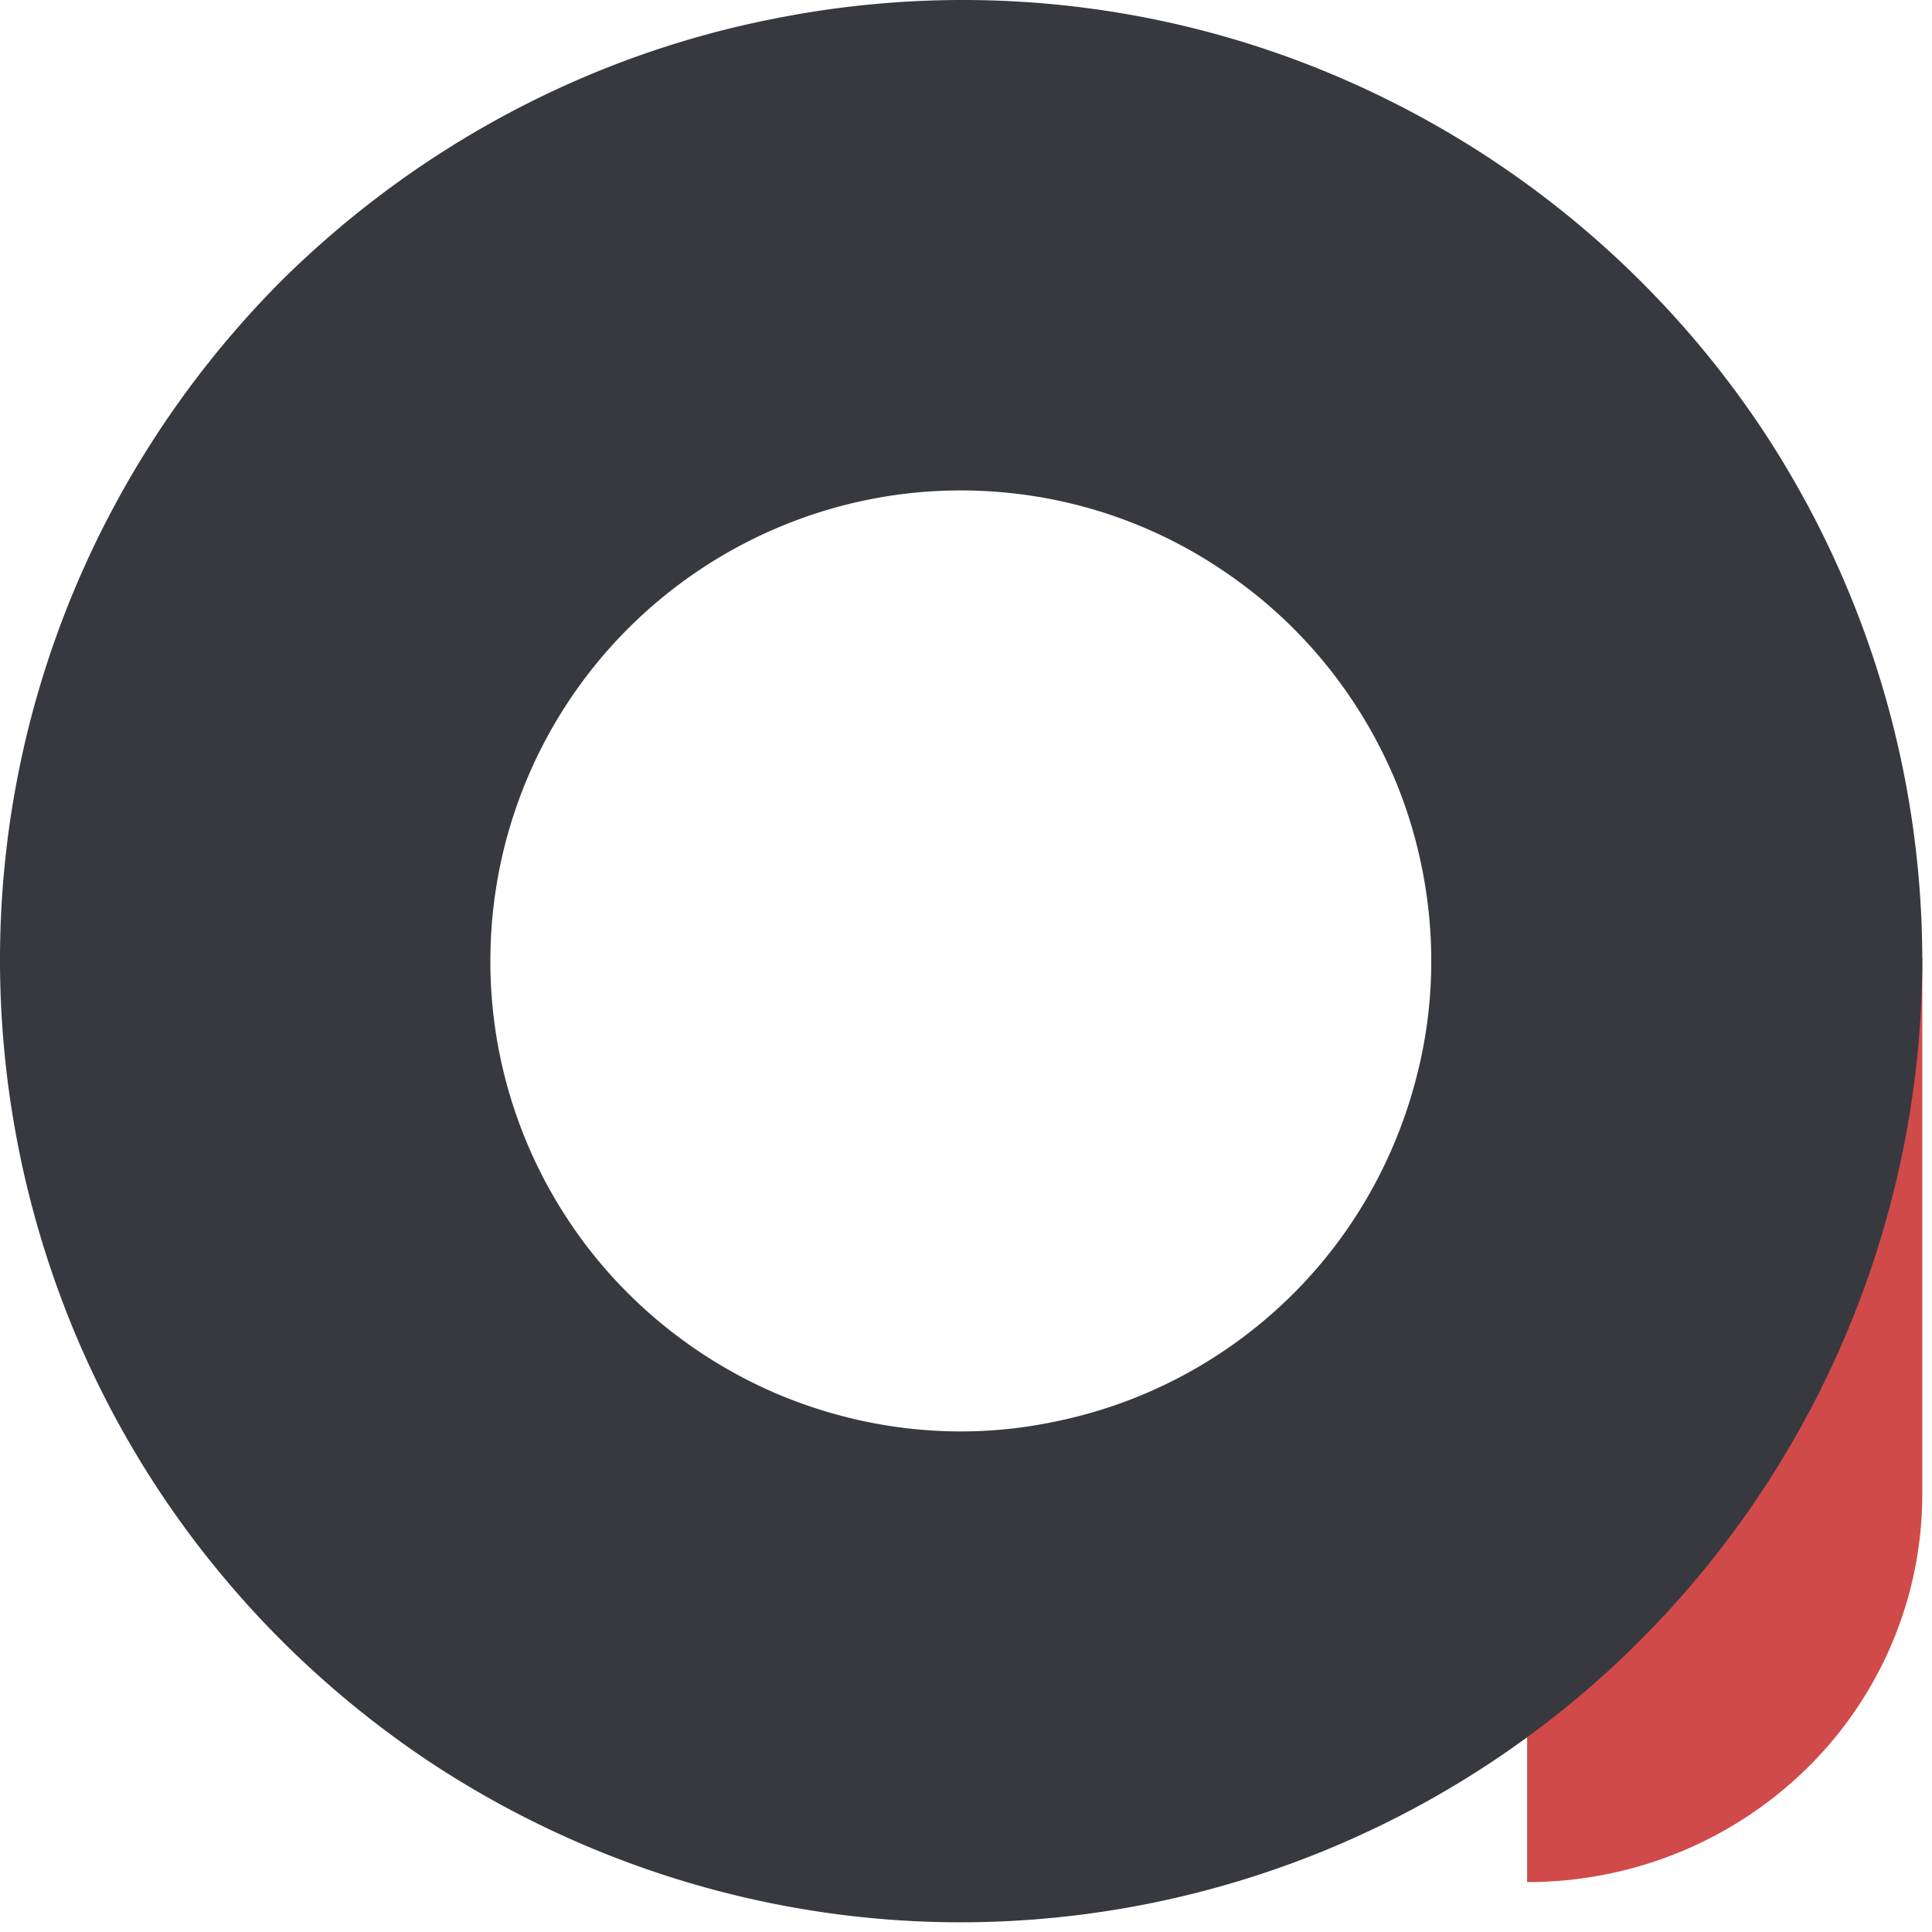
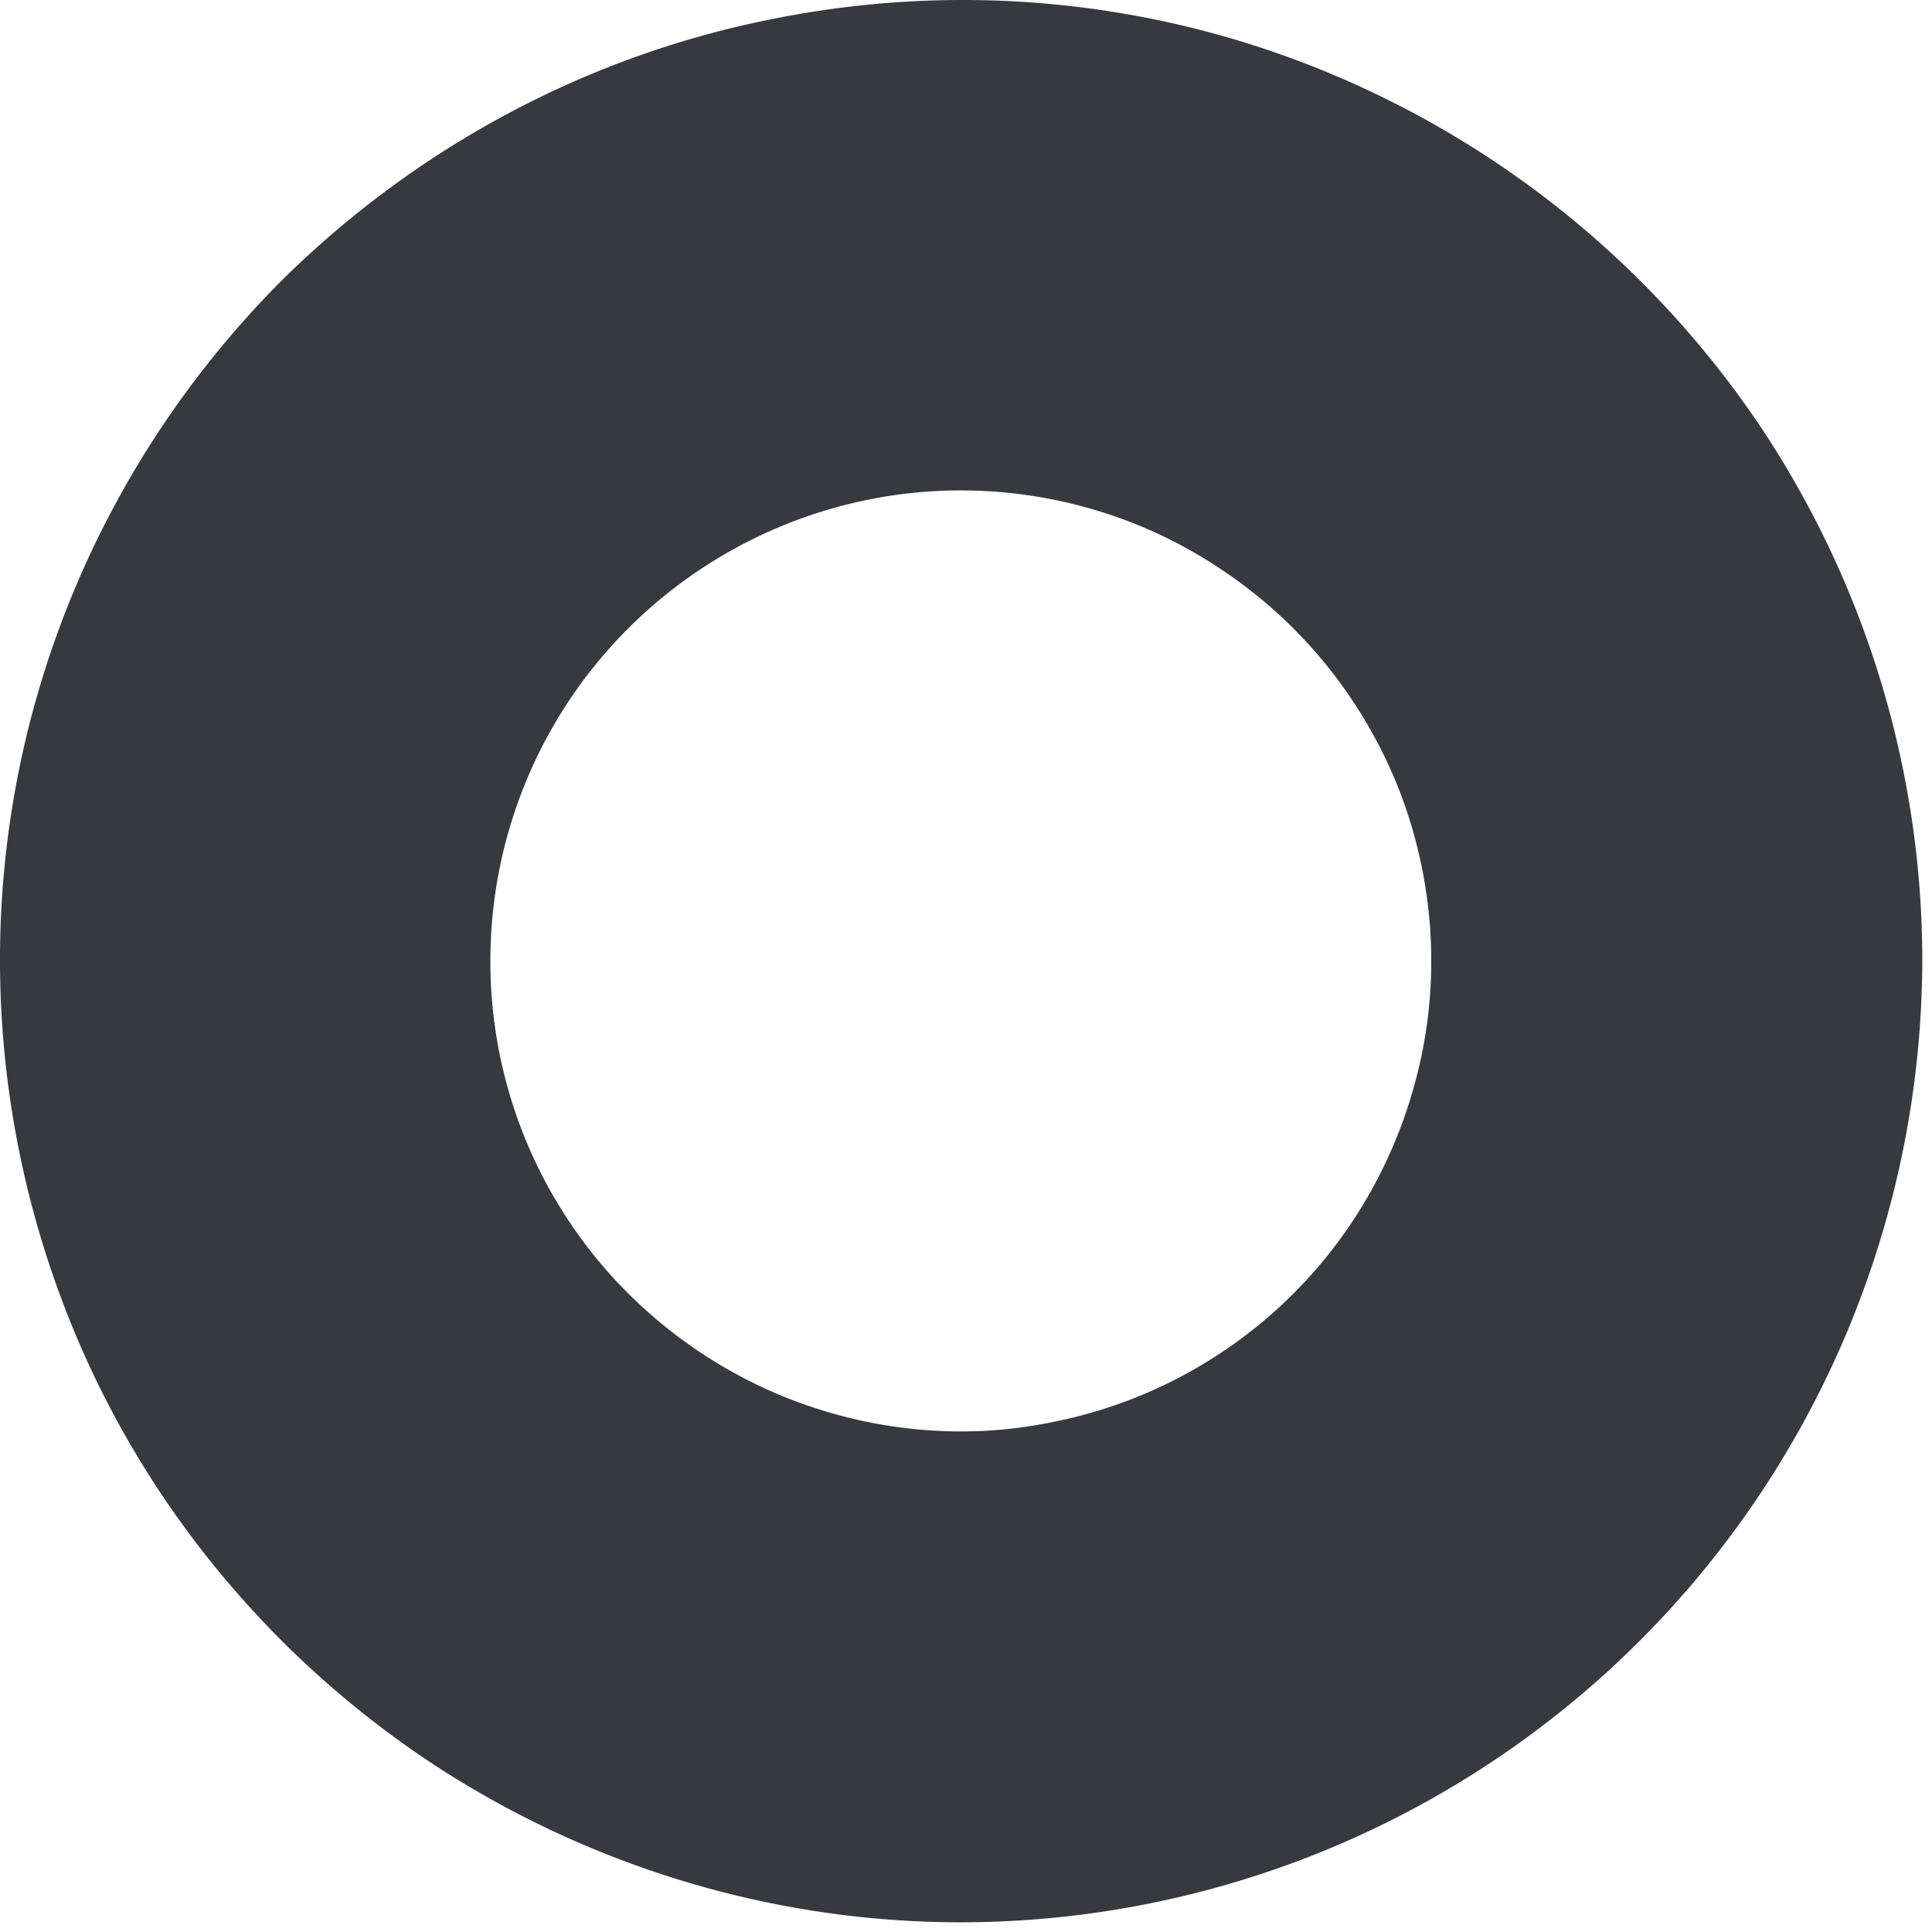
<svg xmlns="http://www.w3.org/2000/svg" width="175" height="175" fill="none">
-   <path d="M138.327 170.481V86.757h35.795v48.58c0 9.345-3.781 18.291-10.457 24.841-6.757 6.629-15.847 10.303-25.338 10.303Z" fill="#D14A4A" />
  <path fill-rule="evenodd" clip-rule="evenodd" d="M159.497 38.69a87.585 87.585 0 0 0-39.079-32.062C104.515.006 87.013-1.69 70.071 1.702 53.21 5.013 37.705 13.332 25.478 25.445 13.331 37.639 5.02 53.145 1.663 70.024c-3.356 16.878-1.598 34.403 4.955 50.312 6.553 15.91 17.742 29.477 32.046 39.087 14.305 9.53 31.168 14.698 48.35 14.698a87.023 87.023 0 0 0 61.534-25.519c16.303-16.314 25.493-38.441 25.573-61.538a87.275 87.275 0 0 0-14.624-48.375Zm-88.786 87.703c-7.752-3.23-14.465-8.722-19.1-15.667a42.44 42.44 0 0 1-7.193-23.662A42.576 42.576 0 0 1 56.885 56.94c7.992-7.995 18.86-12.518 30.128-12.518 8.471 0 16.703 2.504 23.655 7.188 7.033 4.684 12.467 11.306 15.744 19.14 3.196 7.752 4.075 16.393 2.397 24.63-1.678 8.238-5.674 15.829-11.667 21.806a42.492 42.492 0 0 1-21.817 11.629c-8.232 1.696-16.783.807-24.614-2.423Z" fill="#38393F" />
</svg>